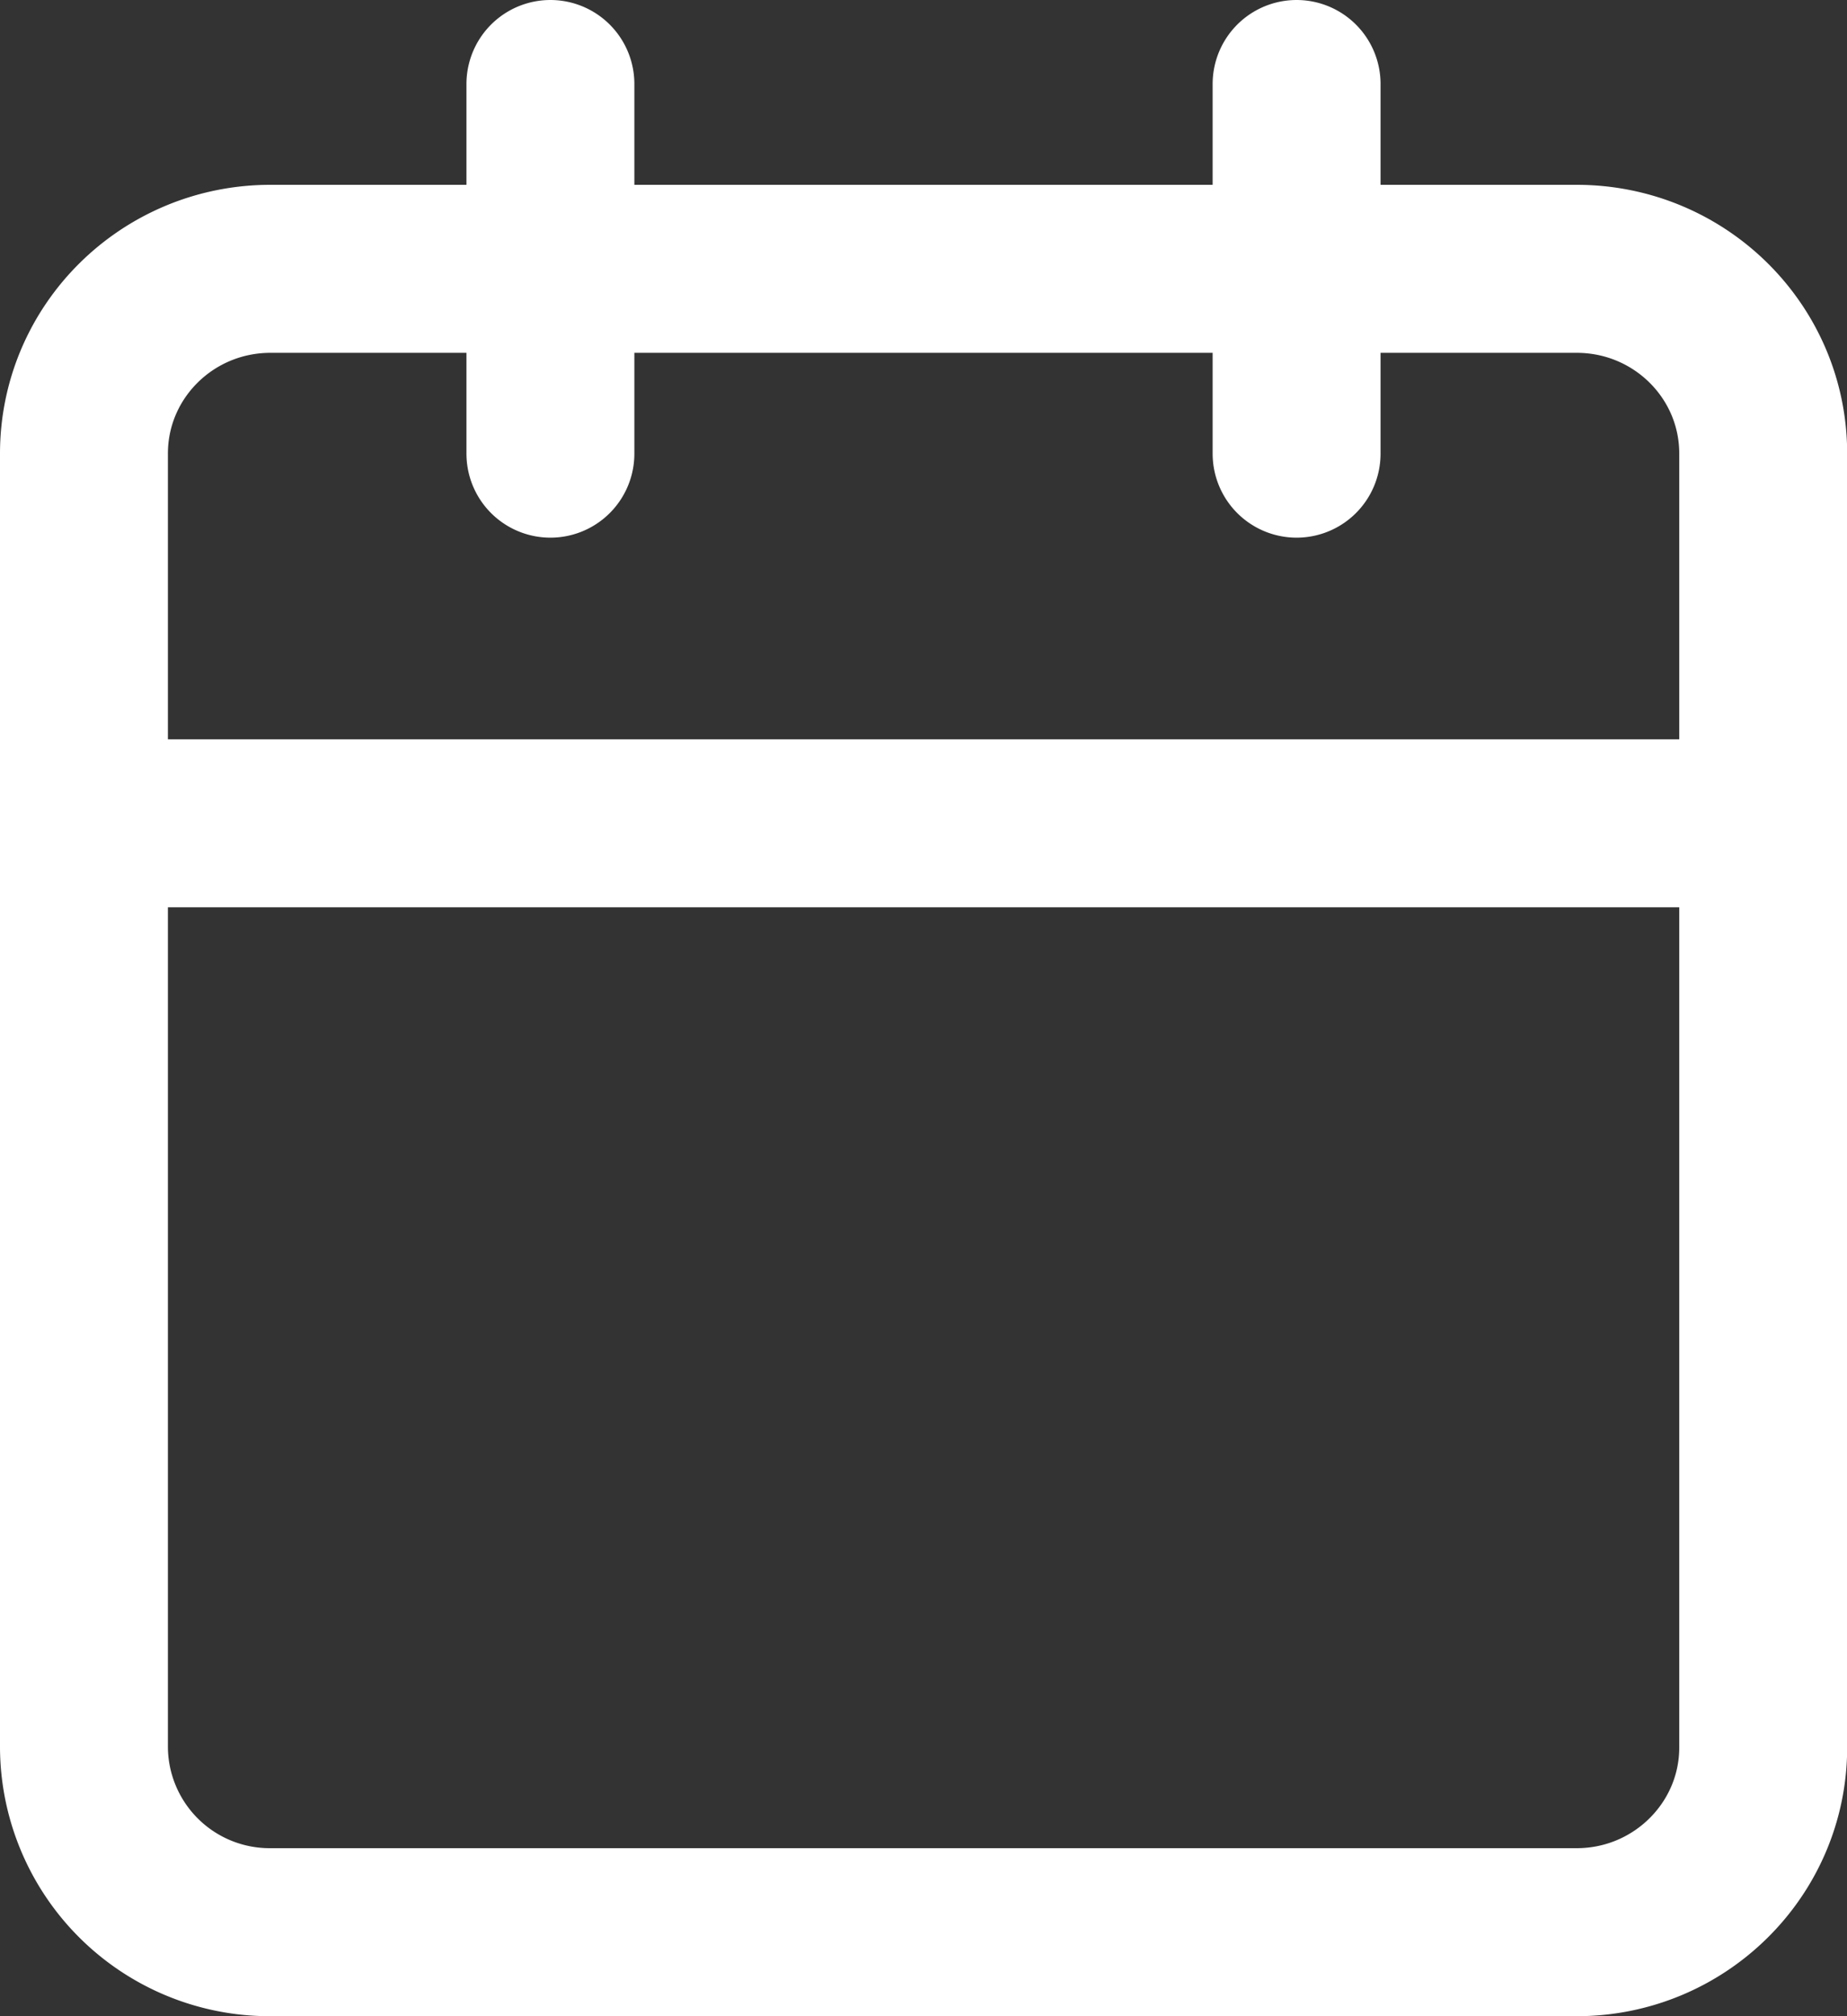
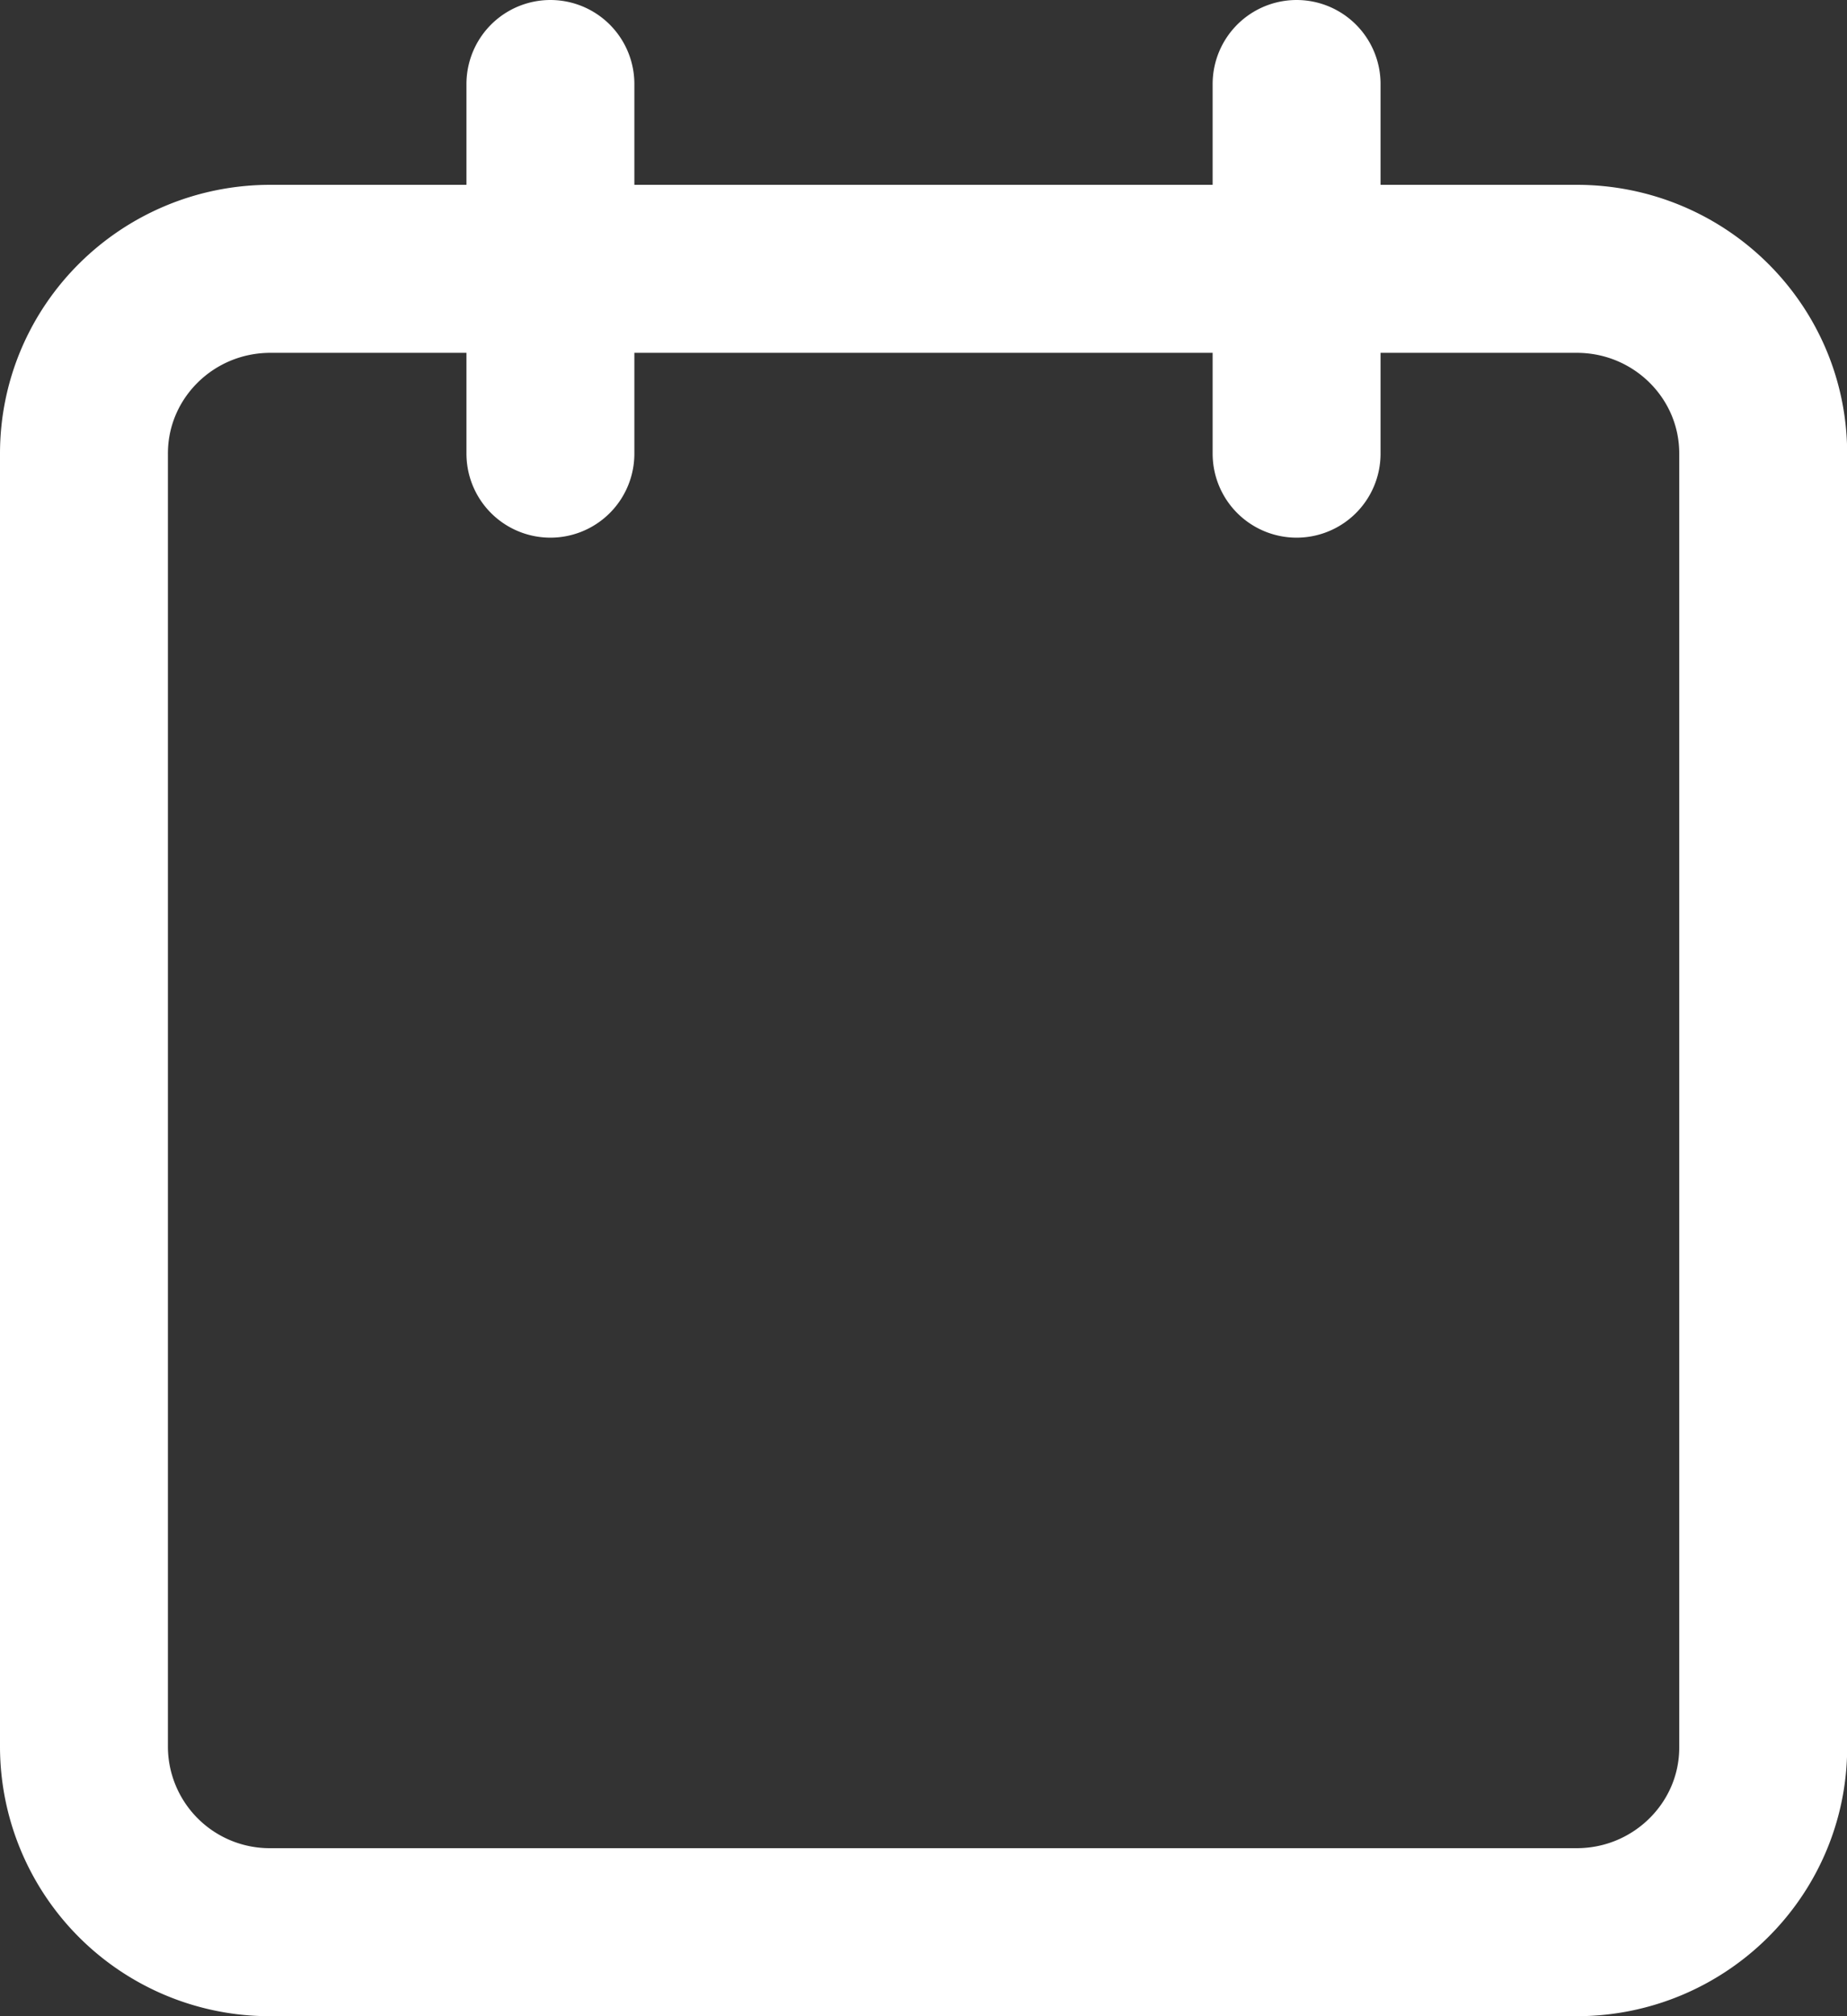
<svg xmlns="http://www.w3.org/2000/svg" width="11" height="12" fill="none">
  <rect width="100%" height="100%" fill="#333333" stroke="none" />
-   <path d="M7.722.5v2.2M3.278.5v2.2M.5 4.9h10M1.611 1.6H9.39c.614 0 1.111.492 1.111 1.1v7.7c0 .607-.498 1.1-1.111 1.1H1.61A1.106 1.106 0 01.5 10.4V2.7c0-.608.497-1.1 1.111-1.1z" stroke="#fff" stroke-linecap="round" stroke-linejoin="round" />
+   <path d="M7.722.5v2.2M3.278.5v2.2M.5 4.9M1.611 1.6H9.39c.614 0 1.111.492 1.111 1.1v7.7c0 .607-.498 1.1-1.111 1.1H1.61A1.106 1.106 0 01.5 10.4V2.7c0-.608.497-1.1 1.111-1.1z" stroke="#fff" stroke-linecap="round" stroke-linejoin="round" />
</svg>